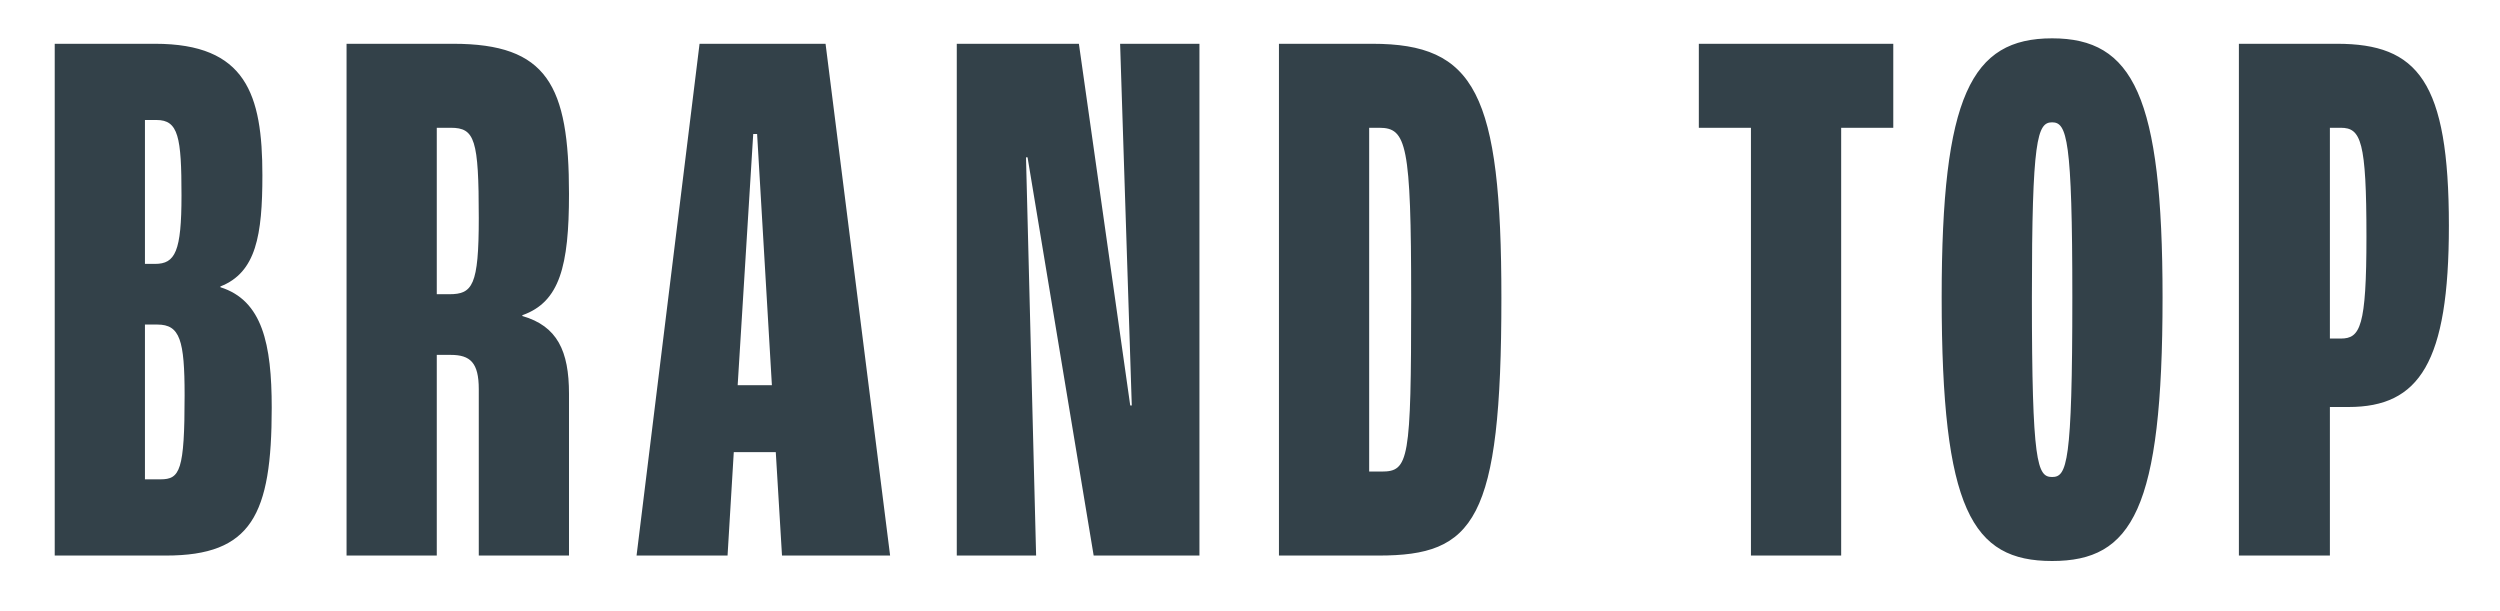
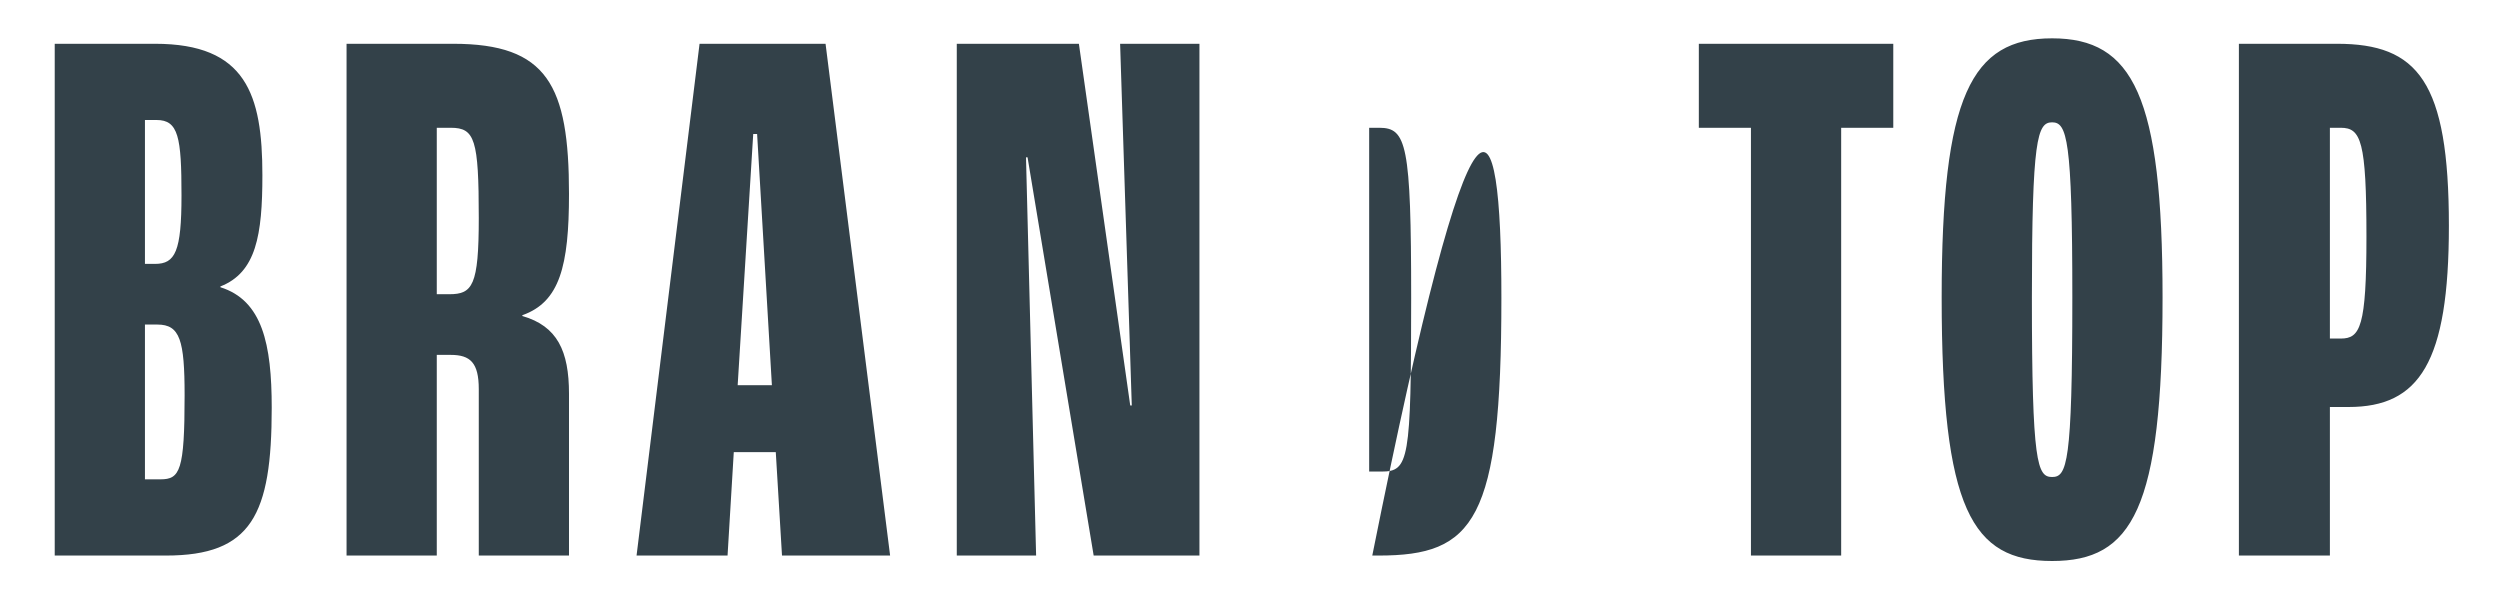
<svg xmlns="http://www.w3.org/2000/svg" width="45" height="11" viewBox="0 0 45 11" fill="none">
-   <path d="M0.985 10V0.788H2.791C4.429 0.788 4.723 1.698 4.723 3.154C4.723 4.232 4.611 4.904 3.967 5.156V5.17C4.723 5.408 4.891 6.192 4.891 7.34C4.891 9.272 4.527 10 2.987 10H0.985ZM2.609 4.75H2.791C3.155 4.75 3.267 4.526 3.267 3.518C3.267 2.468 3.211 2.16 2.819 2.16H2.609V4.75ZM2.609 8.628H2.889C3.239 8.628 3.323 8.474 3.323 7.116C3.323 6.122 3.239 5.842 2.833 5.842H2.609V8.628ZM6.238 10V0.788H8.156C9.85 0.788 10.242 1.53 10.242 3.49C10.242 4.792 10.074 5.436 9.402 5.674V5.688C10.032 5.87 10.242 6.318 10.242 7.088V10H8.618V7.004C8.618 6.528 8.464 6.388 8.114 6.388H7.862V10H6.238ZM7.862 5.296H8.086C8.506 5.296 8.618 5.142 8.618 3.924C8.618 2.51 8.548 2.3 8.114 2.3H7.862V5.296ZM14.076 10L13.964 8.138H13.208L13.096 10H11.458L12.592 0.788H14.86L16.022 10H14.076ZM13.278 6.934H13.894L13.628 2.412H13.558L13.278 6.934ZM17.222 10V0.788H19.42L20.344 7.298H20.372L20.162 0.788H21.59V10H19.686L18.496 2.832H18.468L18.65 10H17.222ZM23.021 10V0.788H24.701C26.549 0.788 27.025 1.67 27.025 5.366C27.025 9.384 26.535 10 24.813 10H23.021ZM24.645 8.488H24.869C25.359 8.488 25.401 8.292 25.401 5.366C25.401 2.594 25.317 2.3 24.827 2.3H24.645V8.488ZM31.517 10V2.3H30.579V0.788H34.079V2.3H33.141V10H31.517ZM36.938 10.098C35.496 10.098 34.95 9.174 34.95 5.352C34.95 1.726 35.482 0.69 36.938 0.69C38.394 0.69 38.926 1.726 38.926 5.352C38.926 9.174 38.38 10.098 36.938 10.098ZM36.938 8.586C37.204 8.586 37.302 8.348 37.302 5.352C37.302 2.496 37.204 2.202 36.938 2.202C36.672 2.202 36.574 2.496 36.574 5.352C36.574 8.348 36.672 8.586 36.938 8.586ZM40.3 10V0.788H42.064C43.52 0.788 44.08 1.46 44.08 4.064C44.08 6.528 43.548 7.326 42.274 7.326H41.938V10H40.3ZM41.938 6.094H42.134C42.484 6.094 42.596 5.884 42.596 4.26C42.596 2.538 42.498 2.3 42.134 2.3H41.938V6.094Z" fill="#334149" />
+   <path d="M0.985 10V0.788H2.791C4.429 0.788 4.723 1.698 4.723 3.154C4.723 4.232 4.611 4.904 3.967 5.156V5.17C4.723 5.408 4.891 6.192 4.891 7.34C4.891 9.272 4.527 10 2.987 10H0.985ZM2.609 4.75H2.791C3.155 4.75 3.267 4.526 3.267 3.518C3.267 2.468 3.211 2.16 2.819 2.16H2.609V4.75ZM2.609 8.628H2.889C3.239 8.628 3.323 8.474 3.323 7.116C3.323 6.122 3.239 5.842 2.833 5.842H2.609V8.628ZM6.238 10V0.788H8.156C9.85 0.788 10.242 1.53 10.242 3.49C10.242 4.792 10.074 5.436 9.402 5.674V5.688C10.032 5.87 10.242 6.318 10.242 7.088V10H8.618V7.004C8.618 6.528 8.464 6.388 8.114 6.388H7.862V10H6.238ZM7.862 5.296H8.086C8.506 5.296 8.618 5.142 8.618 3.924C8.618 2.51 8.548 2.3 8.114 2.3H7.862V5.296ZM14.076 10L13.964 8.138H13.208L13.096 10H11.458L12.592 0.788H14.86L16.022 10H14.076ZM13.278 6.934H13.894L13.628 2.412H13.558L13.278 6.934ZM17.222 10V0.788H19.42L20.344 7.298H20.372L20.162 0.788H21.59V10H19.686L18.496 2.832H18.468L18.65 10H17.222ZM23.021 10H24.701C26.549 0.788 27.025 1.67 27.025 5.366C27.025 9.384 26.535 10 24.813 10H23.021ZM24.645 8.488H24.869C25.359 8.488 25.401 8.292 25.401 5.366C25.401 2.594 25.317 2.3 24.827 2.3H24.645V8.488ZM31.517 10V2.3H30.579V0.788H34.079V2.3H33.141V10H31.517ZM36.938 10.098C35.496 10.098 34.95 9.174 34.95 5.352C34.95 1.726 35.482 0.69 36.938 0.69C38.394 0.69 38.926 1.726 38.926 5.352C38.926 9.174 38.38 10.098 36.938 10.098ZM36.938 8.586C37.204 8.586 37.302 8.348 37.302 5.352C37.302 2.496 37.204 2.202 36.938 2.202C36.672 2.202 36.574 2.496 36.574 5.352C36.574 8.348 36.672 8.586 36.938 8.586ZM40.3 10V0.788H42.064C43.52 0.788 44.08 1.46 44.08 4.064C44.08 6.528 43.548 7.326 42.274 7.326H41.938V10H40.3ZM41.938 6.094H42.134C42.484 6.094 42.596 5.884 42.596 4.26C42.596 2.538 42.498 2.3 42.134 2.3H41.938V6.094Z" fill="#334149" />
</svg>